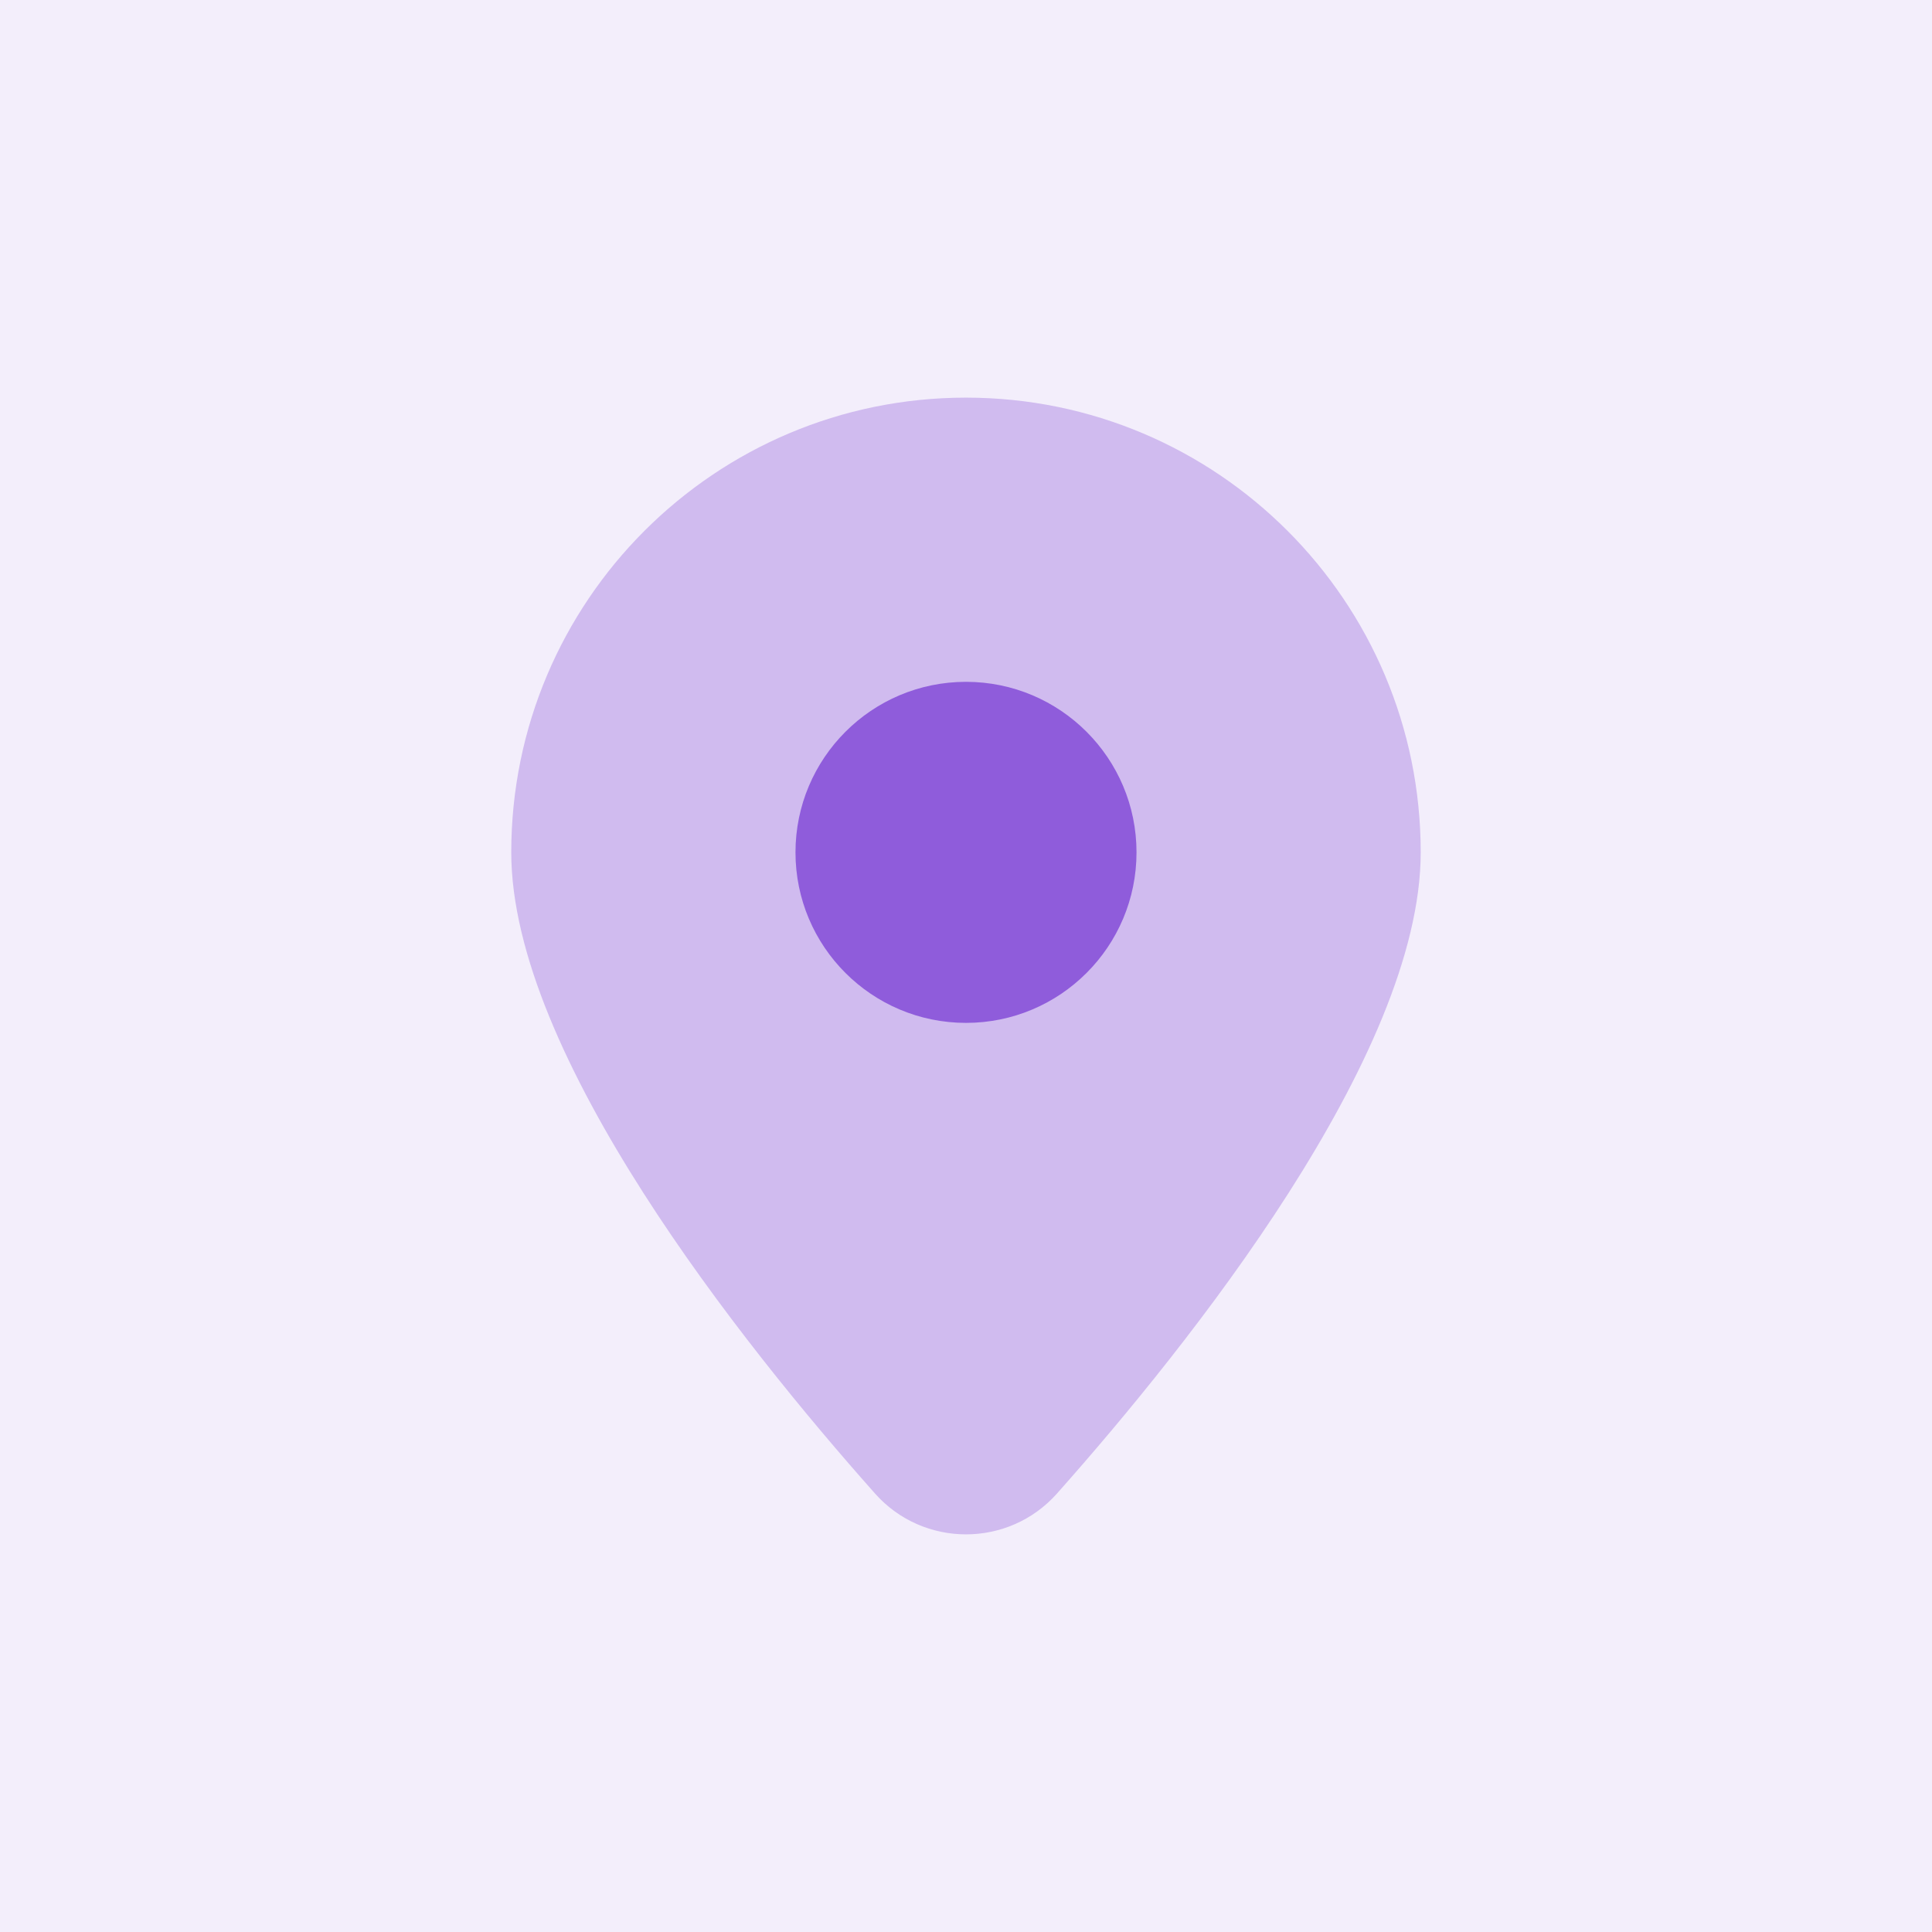
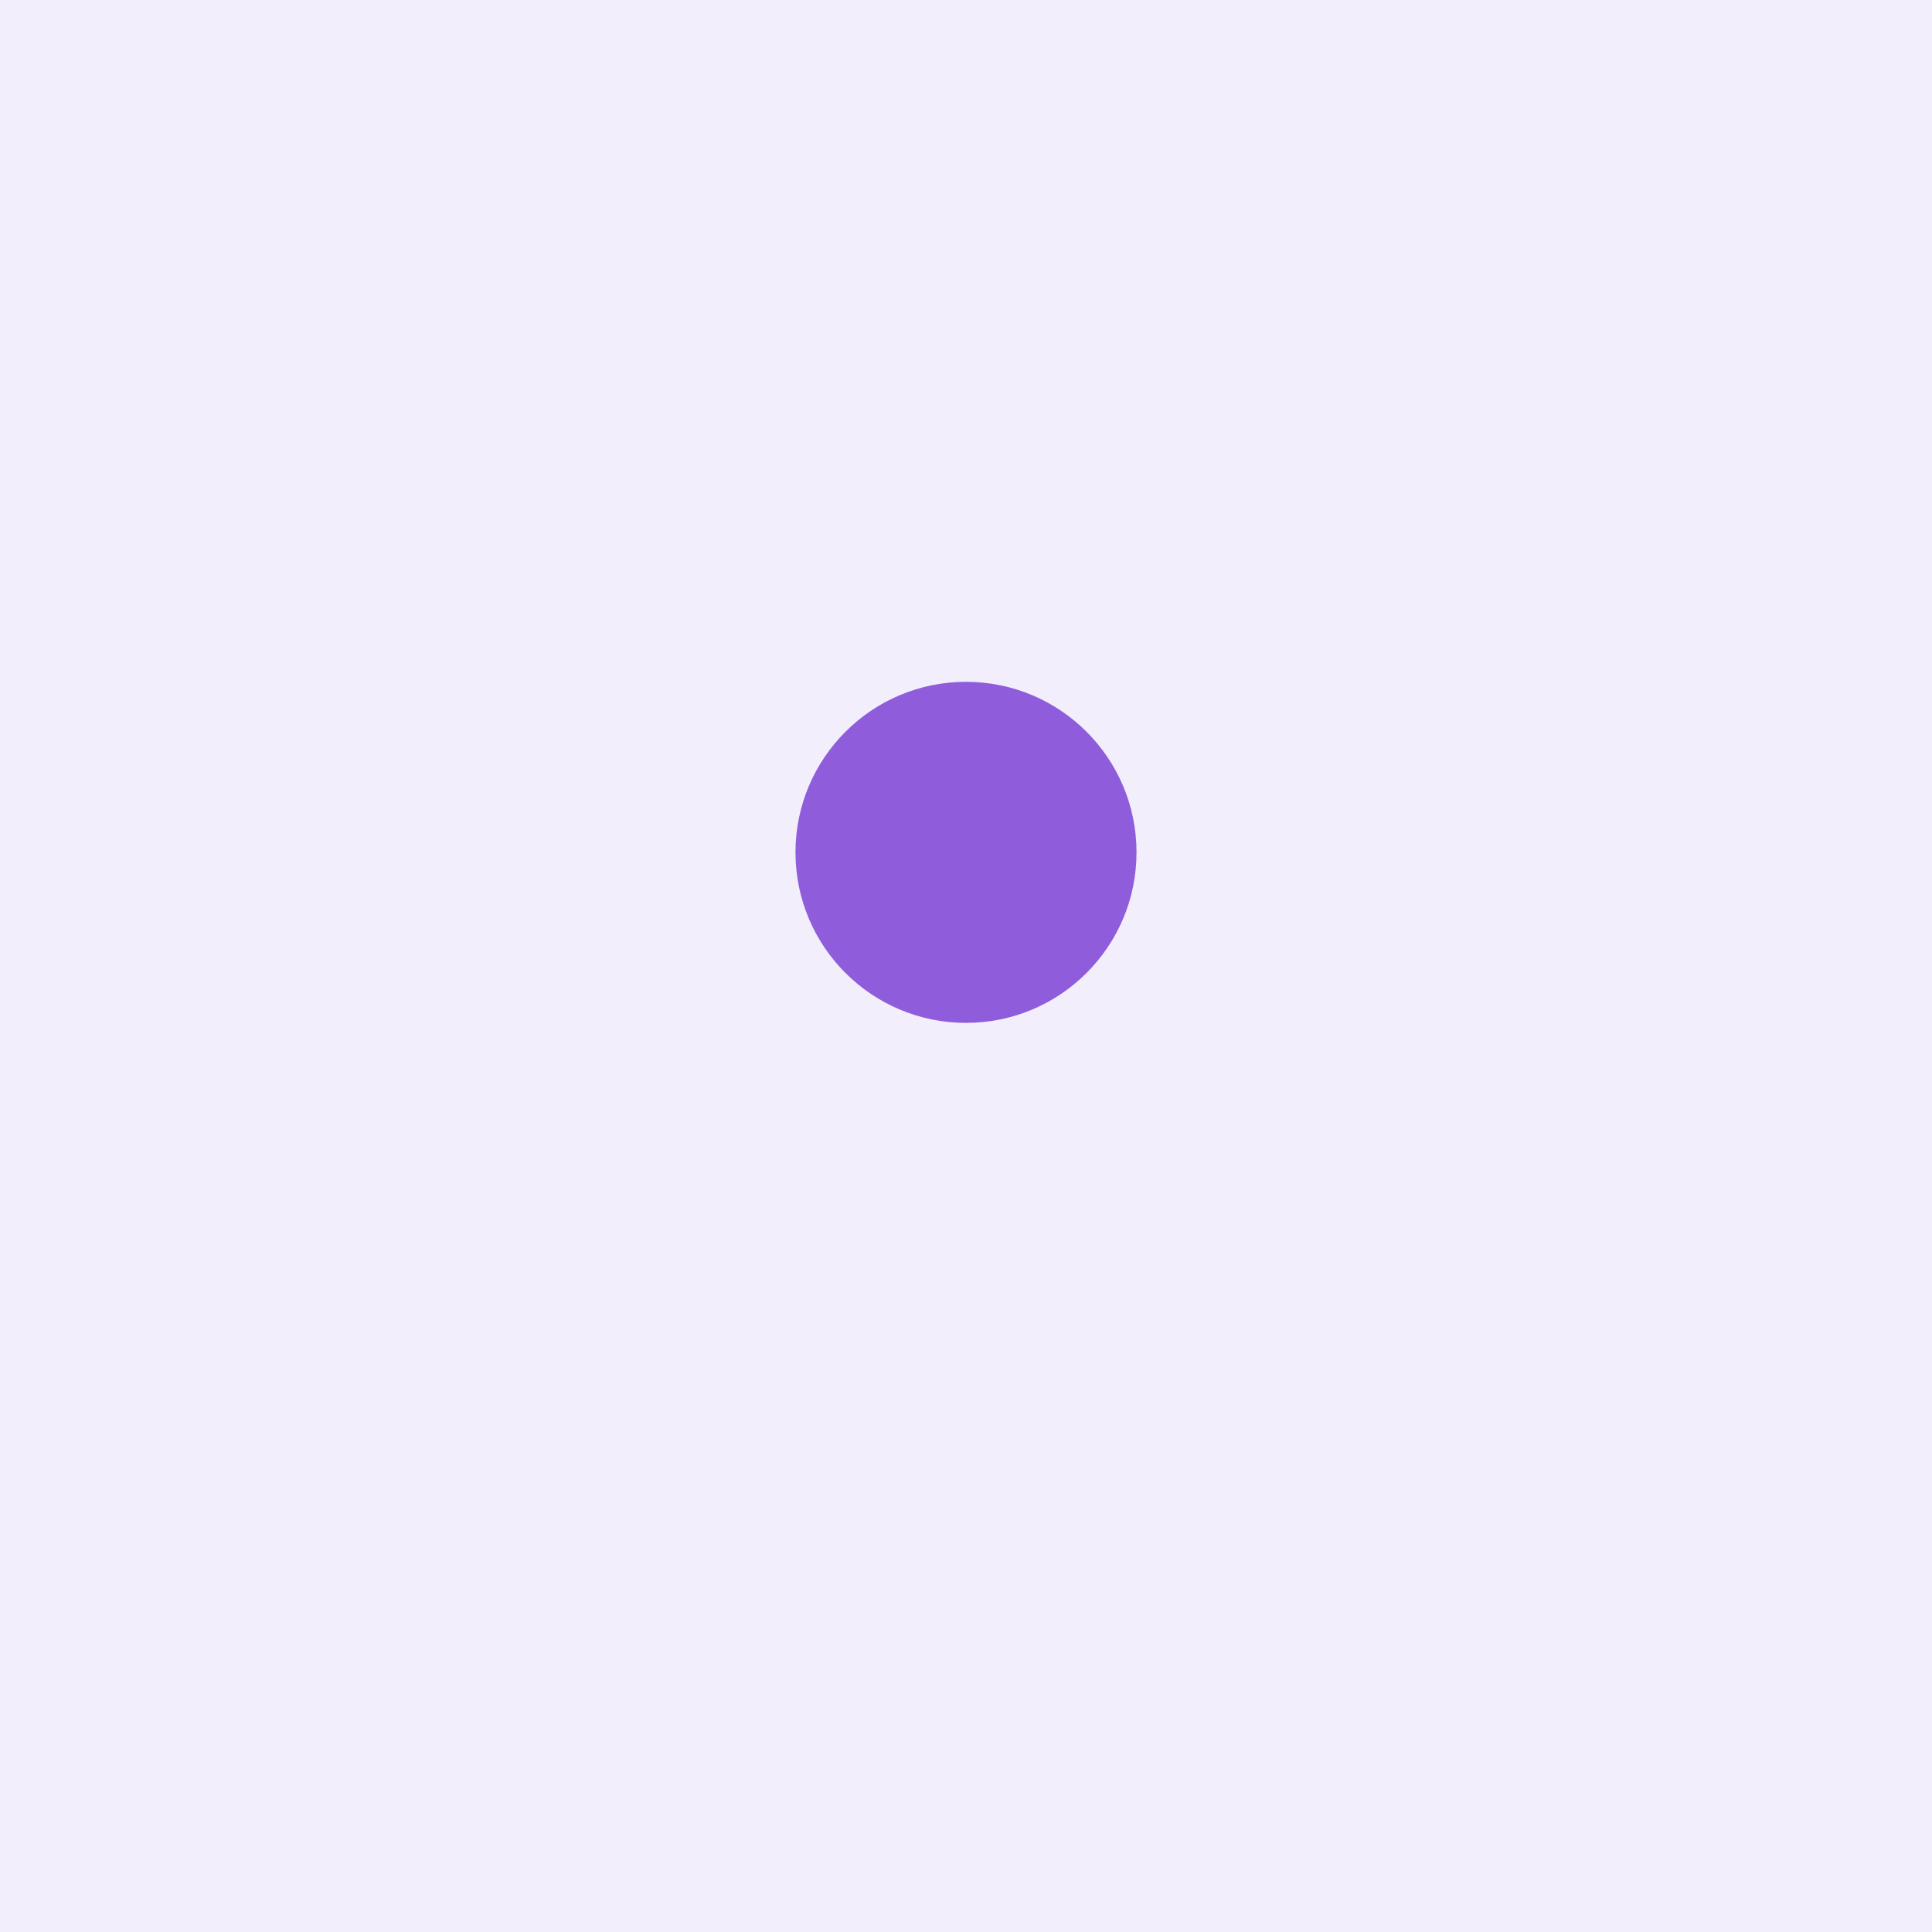
<svg xmlns="http://www.w3.org/2000/svg" width="70" height="70" viewBox="0 0 70 70" fill="none">
  <rect width="70" height="70" fill="#F3EEFB" />
-   <path opacity="0.35" d="M51.475 30.883C51.475 21.784 44.099 14.407 35 14.407C25.901 14.407 18.524 21.784 18.524 30.883C18.524 38.223 26.894 48.701 31.703 54.113C33.455 56.086 36.544 56.086 38.297 54.113C43.106 48.701 51.475 38.223 51.475 30.883Z" fill="#8F5CDB" />
  <path d="M35 37.061C31.588 37.061 28.822 34.295 28.822 30.883C28.822 27.471 31.588 24.704 35 24.704C38.412 24.704 41.178 27.471 41.178 30.883C41.178 34.295 38.412 37.061 35 37.061Z" fill="#8F5CDB" />
</svg>